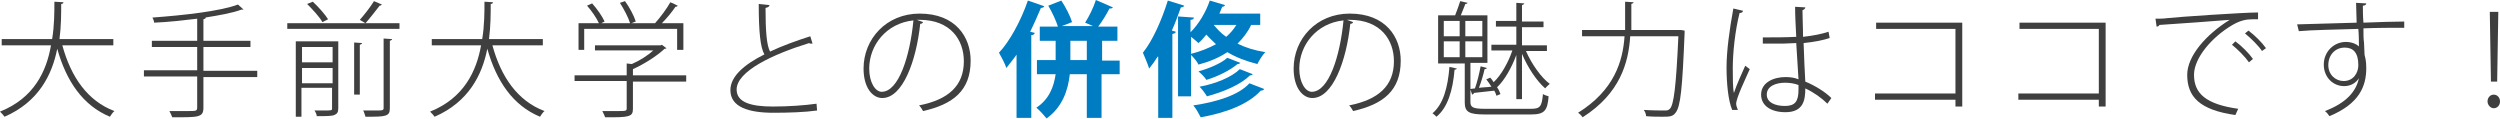
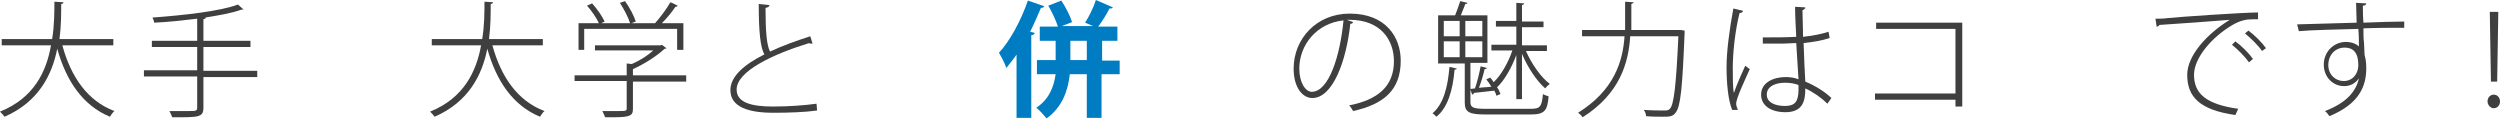
<svg xmlns="http://www.w3.org/2000/svg" version="1.1" id="レイヤー_1" x="0px" y="0px" width="441.2px" height="21px" viewBox="0 0 441.2 21" enable-background="new 0 0 441.2 21" xml:space="preserve">
  <g>
    <g>
      <path fill="#3F3F3F" d="M19.8,8H11c1.5,5.5,4.4,9.8,9.2,11.6c-0.3,0.2-0.6,0.7-0.8,1c-4.8-2-7.7-6.3-9.3-12    c-0.9,4.6-3.3,9.4-9.3,12C0.6,20.3,0.3,20,0,19.7C6,17.3,8.2,12.6,9,8H0.3V6.9h8.9c0.4-2.4,0.4-4.8,0.4-6.6l1.6,0.1    c0,0.2-0.2,0.3-0.4,0.3c0,1.7,0,3.9-0.3,6.2h9.5V8z" />
      <path fill="#3F3F3F" d="M45.4,12.5v1.1h-9.5v5.4c0,1-0.3,1.3-1,1.5c-0.7,0.2-2.1,0.2-4.5,0.2c-0.1-0.3-0.3-0.7-0.5-1.1    c1.2,0,2.2,0,3.1,0c1.7,0,1.8,0,1.8-0.7v-5.4h-9.4v-1.1h9.4V8.3h-8V7.2h8V3.3c-2.5,0.3-5.1,0.6-7.6,0.7c0-0.3-0.2-0.7-0.3-0.9    C32.3,2.7,38.8,2,42,0.8l1,0.9c-0.1,0-0.1,0-0.4,0c-1.6,0.6-3.9,1-6.4,1.4h0.1c0,0.2-0.1,0.2-0.4,0.3v3.8h8.3v1.1h-8.3v4.2H45.4z" />
-       <path fill="#3F3F3F" d="M50.7,4.1h19.8v1H50.7V4.1z M59.2,7.3L59.2,7.3l0.5,0v11.8c0,0.7-0.2,1-0.7,1.2c-0.5,0.2-1.5,0.2-3.1,0.2    c0-0.3-0.2-0.7-0.4-1c0.5,0,1.1,0,1.5,0c1.6,0,1.6,0,1.6-0.4v-3.6h-5.4v5.1h-1V7.3H59.2z M58.7,8.3h-5.4V11h5.4V8.3z M53.3,14.7    h5.4v-2.7h-5.4V14.7z M55.2,0.3c1,0.9,2.2,2.3,2.7,3.1l-1,0.5c-0.5-0.9-1.7-2.2-2.7-3.2L55.2,0.3z M62.5,16.7V7.5l1.4,0.1    c0,0.1-0.1,0.2-0.4,0.3v8.8H62.5z M63.5,3.5c0.8-0.9,1.9-2.3,2.5-3.3l1.4,0.6c-0.1,0.1-0.2,0.2-0.4,0.2c-0.7,0.9-1.7,2.2-2.5,3.1    L63.5,3.5z M68.8,19.1c0,0.8-0.2,1.1-0.8,1.3c-0.6,0.2-1.7,0.2-3.5,0.2c-0.1-0.3-0.2-0.7-0.4-1.1c0.8,0,1.5,0,2,0    c1.5,0,1.6,0,1.6-0.5V6.8l1.5,0.1c0,0.1-0.1,0.2-0.4,0.3V19.1z" />
      <path fill="#3F3F3F" d="M95.7,8h-8.8c1.5,5.5,4.4,9.8,9.2,11.6c-0.3,0.2-0.6,0.7-0.8,1c-4.8-2-7.7-6.3-9.3-12    c-0.9,4.6-3.3,9.4-9.3,12c-0.2-0.3-0.5-0.6-0.8-0.9c6-2.4,8.2-7.2,9-11.7h-8.7V6.9h8.9c0.4-2.4,0.4-4.8,0.4-6.6L87,0.4    c0,0.2-0.2,0.3-0.4,0.3c0,1.7,0,3.9-0.3,6.2h9.5V8z" />
      <path fill="#3F3F3F" d="M121.1,13.4v1h-9.4v4.8c0,0.8-0.2,1.1-0.9,1.3c-0.7,0.2-1.9,0.2-4,0.2c-0.1-0.3-0.3-0.7-0.5-1.1    c0.9,0,1.8,0,2.4,0c1.8,0,1.9,0,1.9-0.5v-4.8h-9.2v-1h9.2v-2.1l0.9,0.1c1.4-0.6,2.8-1.5,3.8-2.4H105V8h11.6l0.2-0.1l0.8,0.6    c0,0.1-0.2,0.1-0.3,0.1c-1.4,1.3-3.6,2.7-5.6,3.6v1.1H121.1z M103.1,5.1v3.7h-1V4.1h3.6c-0.4-0.9-1.3-2.2-2.1-3.1l0.9-0.4    c0.9,1,1.8,2.3,2.2,3.2l-0.6,0.3h5.1c-0.3-1-1.1-2.5-1.8-3.6l0.9-0.3c0.8,1.1,1.6,2.6,1.9,3.6l-0.8,0.3h4.2c0.9-1,2.1-2.6,2.7-3.7    c0.8,0.3,1,0.5,1.3,0.6c0,0.1-0.2,0.2-0.4,0.2c-0.6,0.9-1.5,2-2.4,2.9h3.8v4.7h-1.1V5.1H103.1z" />
      <path fill="#3F3F3F" d="M143.4,7.7c0,0-0.1,0-0.2,0c-0.2,0-0.3,0-0.4-0.1c-6.5,2-12.8,5-12.8,8.2c0,2.3,2.6,3,6.4,3    c2.7,0,5.6-0.2,7.7-0.5l0.1,1.2c-2.1,0.3-5,0.4-7.7,0.4c-4.4,0-7.6-1-7.6-4c0-2.4,2.4-4.5,6-6.3c-0.7-1.2-1-3.9-1-8.9l1.9,0.2    c0,0.2-0.2,0.4-0.7,0.5c0,4.1,0.2,6.6,0.8,7.7c2.1-1,4.6-1.9,7.1-2.7L143.4,7.7z" />
-       <path fill="#3F3F3F" d="M162.9,3.9c-0.1,0.2-0.2,0.3-0.5,0.3c-0.7,6.6-3.1,13.1-6.7,13.1c-1.7,0-3.3-1.8-3.3-5.2    c0-5.2,4-9.7,9.9-9.7c6.4,0,9,4.2,9,8.3c0,5.3-3.1,7.7-8.4,8.9c-0.1-0.2-0.4-0.7-0.7-1c5.1-1,7.9-3.4,7.9-7.8    c0-3.7-2.3-7.3-7.8-7.3c-0.2,0-0.4,0-0.5,0L162.9,3.9z M161.2,3.6c-4.8,0.5-7.8,4.4-7.8,8.5c0,2.5,1.1,4.1,2.2,4.1    C158.6,16.2,160.6,9.9,161.2,3.6z" />
      <path fill="#007CC2" d="M179.5,9.5c-0.6,0.9-1.3,1.7-1.9,2.5c-0.2-0.7-0.9-2-1.3-2.7c1.9-2,3.9-5.7,5.1-9.2l2.9,1    c-0.1,0.2-0.3,0.3-0.6,0.3c-0.6,1.4-1.2,2.8-1.9,4.2l0.8,0.2c0,0.2-0.2,0.4-0.6,0.4v14.6h-2.6V9.5z M197.6,10.6v2.5h-3.2v7.7h-2.6    v-7.7h-3c-0.3,2.8-1.3,5.8-4.1,7.8c-0.4-0.5-1.2-1.4-1.8-1.9c2.3-1.5,3.1-3.8,3.4-5.9H183v-2.5h3.3V7.2h-2.8V4.7h3.2    c-0.3-1-1-2.5-1.7-3.7l2.3-0.9c0.8,1.2,1.6,2.8,1.9,3.8l-1.8,0.7h5.5L191.5,4c0.7-1.1,1.5-2.7,1.9-4l3,1.3    c-0.1,0.2-0.3,0.2-0.6,0.2c-0.5,1-1.3,2.3-2,3.2h3.4v2.5h-2.7v3.5H197.6z M188.9,10.6h2.9V7.2h-2.9V10.6z" />
-       <path fill="#007CC2" d="M204.3,10c-0.5,0.8-1,1.5-1.5,2.1c-0.2-0.7-0.8-2.1-1.1-2.8c1.7-2.1,3.3-5.7,4.4-9.2l2.9,0.9    c-0.1,0.2-0.3,0.3-0.6,0.3c-0.5,1.4-1,2.8-1.6,4.1l0.7,0.2c0,0.2-0.2,0.3-0.6,0.4v14.8h-2.5V10z M222.5,4.4h-1.7    c-0.6,1.3-1.5,2.4-2.4,3.3c1.4,0.7,3,1.2,4.9,1.5c-0.5,0.5-1.1,1.5-1.4,2.1c-2-0.5-3.8-1.2-5.3-2.1c-1.5,1-3.2,1.7-5.1,2.2    c-0.2-0.5-0.8-1.2-1.3-1.7v7.3h-2.3V2.9l2.8,0.2c0,0.2-0.2,0.4-0.6,0.4v2.2c1.4-1.4,2.7-3.5,3.4-5.6l2.7,0.8    c-0.1,0.2-0.3,0.3-0.5,0.3c-0.2,0.4-0.3,0.8-0.5,1.2h7.2V4.4z M210.2,9.5c1.6-0.4,3.1-1,4.4-1.7c-0.6-0.6-1.2-1.1-1.7-1.7    c-0.4,0.5-0.9,1.1-1.4,1.5c-0.3-0.3-0.8-0.7-1.3-1.1V9.5z M223.1,15.7c-0.1,0.2-0.3,0.3-0.6,0.3c-2.2,2.4-6.1,3.9-10.6,4.7    c-0.3-0.6-0.8-1.5-1.3-2.1c4.1-0.6,8-1.8,9.9-3.9L223.1,15.7z M218.9,11.1c-0.1,0.1-0.2,0.2-0.5,0.2c-1.3,1.1-3.5,2.2-5.5,2.8    c-0.3-0.5-0.9-1.1-1.4-1.5c1.8-0.5,4-1.4,5.1-2.4L218.9,11.1z M221.1,13.1c-0.1,0.1-0.2,0.2-0.5,0.2c-1.6,1.6-4.6,2.9-7.6,3.7    c-0.3-0.5-0.8-1.2-1.3-1.7c2.8-0.5,5.7-1.7,7.1-3.1L221.1,13.1z M214.2,4.4c0.6,0.7,1.3,1.5,2.2,2.1c0.7-0.6,1.3-1.3,1.8-2.1    H214.2z" />
      <path fill="#3F3F3F" d="M238.8,3.9c-0.1,0.2-0.2,0.3-0.5,0.3c-0.7,6.6-3.1,13.1-6.7,13.1c-1.7,0-3.3-1.8-3.3-5.2    c0-5.2,4-9.7,9.9-9.7c6.4,0,9,4.2,9,8.3c0,5.3-3.1,7.7-8.4,8.9c-0.1-0.2-0.4-0.7-0.7-1c5.1-1,7.9-3.4,7.9-7.8    c0-3.7-2.3-7.3-7.8-7.3c-0.2,0-0.4,0-0.5,0L238.8,3.9z M237.1,3.6c-4.8,0.5-7.8,4.4-7.8,8.5c0,2.5,1.1,4.1,2.2,4.1    C234.5,16.2,236.5,9.9,237.1,3.6z" />
      <path fill="#3F3F3F" d="M257.1,12.1c0,0.1-0.2,0.2-0.4,0.2c-0.3,3.6-1.2,6.7-3.2,8.3c-0.2-0.2-0.5-0.5-0.7-0.6    c1.9-1.6,2.7-4.5,3-8.2L257.1,12.1z M259.5,18c0,0.9,0.4,1.2,2.5,1.2h8.2c1.6,0,1.9-0.4,2.1-2.6c0.3,0.2,0.7,0.3,1,0.4    c-0.2,2.5-0.7,3.2-3.1,3.2h-8.1c-2.8,0-3.6-0.4-3.6-2.1v-6.9h-4.7V2.7h3c0.3-0.8,0.7-1.8,0.9-2.5l1.3,0.3c0,0.1-0.2,0.2-0.4,0.2    c-0.2,0.5-0.5,1.3-0.8,2h4.7v8.4h-3v4.6l0.8-0.1c0.4-1.1,0.8-2.8,1-3.9l1.1,0.3c0,0.1-0.2,0.2-0.4,0.2c-0.2,0.9-0.6,2.3-1,3.3    c0.7-0.1,1.5-0.1,2.2-0.2c-0.3-0.5-0.6-0.9-0.9-1.3l0.7-0.3c0.2,0.2,0.4,0.5,0.6,0.8c1.3-1.2,2.6-3.5,3.3-5.6h-3.7v-1h4.4V4.7H264    v-1h3.6V0.5l1.4,0.1c0,0.1-0.1,0.2-0.4,0.3v2.9h3.8v1h-3.8v3.2h4.4v1h-3.7c1,2.3,2.7,4.7,4.2,5.8c-0.2,0.2-0.6,0.5-0.8,0.8    c-1.5-1.3-3.1-3.7-4.1-6.1v8h-1V9.7c-0.8,2.2-2.1,4.5-3.4,5.7c0.3,0.4,0.5,0.9,0.6,1.2l-0.7,0.3c-0.1-0.3-0.2-0.6-0.4-0.9    l-3.6,0.4c0,0.2-0.1,0.2-0.3,0.3l-0.3-0.9V18z M254.8,3.7v2.7h2.8V3.7H254.8z M254.8,7.3v2.8h2.8V7.3H254.8z M261.6,6.4V3.7h-3    v2.7H261.6z M261.6,10.1V7.3h-3v2.8H261.6z" />
      <path fill="#3F3F3F" d="M296.2,5.3c0.2,0,0.3,0,0.5,0l0.6,0.1c0,0.1,0,0.2,0,0.4c-0.4,9.8-0.7,13-1.6,14.1    c-0.5,0.7-1.1,0.7-2.4,0.7c-0.8,0-1.8,0-2.8-0.1c0-0.4-0.2-0.8-0.4-1.1c1.6,0.1,3.1,0.1,3.6,0.1c0.5,0,0.7,0,1-0.3    c0.7-0.7,1.1-4,1.5-12.8h-8.5c-0.3,4.7-1.8,10.1-8.4,14.3c-0.2-0.3-0.5-0.6-0.8-0.8c6.4-4,7.9-9.1,8.2-13.5h-7.5V5.3h7.6    c0-0.5,0-1,0-1.5V0.3l1.5,0.1c0,0.1-0.1,0.2-0.4,0.3v3.1c0,0.5,0,1,0,1.5H296.2z" />
      <path fill="#3F3F3F" d="M305.7,19.4c-0.7-1.6-1-4.7-1-7.5c0-2.8,0.5-6.6,1.2-10.4l1.7,0.4c0,0.2-0.2,0.4-0.6,0.4    c-0.8,3.1-1.2,7.1-1.2,9.7c0,1.8,0,3.5,0.2,4.4c0.5-1.5,1.5-3.7,2-4.8l0.8,0.6c-0.7,1.6-2.4,5.1-2.4,6.1c0,0.3,0.1,0.6,0.3,1.1    L305.7,19.4z M311.2,6.6c1.9,0,3.9,0,5.8-0.1c-0.1-2-0.2-3.7-0.2-5.3l1.8,0.1c0,0.2-0.2,0.4-0.5,0.5c0,1.4,0.1,2.9,0.1,4.7    c1.8-0.2,3.3-0.5,4.5-0.9l0.2,1.1c-1.1,0.4-2.7,0.7-4.6,0.9c0.1,2.6,0.2,5.4,0.3,6.8c1.7,0.7,3.5,1.8,4.6,2.9l-0.7,1    c-1-1-2.4-2-3.9-2.7c0,2-0.3,4.2-3.5,4.2c-2.5,0-4.3-1.1-4.3-3.1c0-2.2,2.3-3.1,4.3-3.1c0.8,0,1.6,0.1,2.3,0.4L317,7.6    c-0.7,0-1.7,0.1-2.4,0.1h-3.5V6.6z M317.4,15c-0.8-0.3-1.6-0.4-2.4-0.4c-1.4,0-3.2,0.5-3.2,2.1c0,1.4,1.5,2,3.2,2    c1.8,0,2.4-0.8,2.4-2.9C317.4,15.7,317.4,15.2,317.4,15z" />
      <path fill="#3F3F3F" d="M346.3,4v14.8h-1.2v-1.2h-14.2v-1.1h14.2V5.1h-14V4H346.3z" />
-       <path fill="#3F3F3F" d="M371.6,4v14.8h-1.2v-1.2h-14.2v-1.1h14.2V5.1h-14V4H371.6z" />
-       <path fill="#3F3F3F" d="M380.4,3.3c0.7,0,1.4,0,2.1-0.1c1.7-0.2,13.4-1,16-1l0,1.2c-0.3,0-0.6,0-0.9,0c-1.2,0-2.2,0.2-3.6,1    c-3.6,2.1-6.8,5.8-6.8,8.8c0,3.3,2.1,5.2,7.8,6l-0.5,1.1c-6.3-0.9-8.5-3.2-8.5-7.1c0-3.3,3.3-7.1,7.5-9.7    c-2.3,0.2-9.3,0.7-12.4,0.9c-0.1,0.2-0.3,0.3-0.5,0.3L380.4,3.3z M394.5,7.3c1.1,0.8,2.4,2.1,3.1,3.1l-0.7,0.6c-0.7-1-2-2.3-3-3.1    L394.5,7.3z M396.8,5.4c1.1,0.8,2.4,2.1,3.1,3.1L399.2,9c-0.6-0.9-1.9-2.2-3-3.1L396.8,5.4z" />
+       <path fill="#3F3F3F" d="M380.4,3.3c0.7,0,1.4,0,2.1-0.1c1.7-0.2,13.4-1,16-1l0,1.2c-0.3,0-0.6,0-0.9,0c-1.2,0-2.2,0.2-3.6,1    c-3.6,2.1-6.8,5.8-6.8,8.8c0,3.3,2.1,5.2,7.8,6l-0.5,1.1c-6.3-0.9-8.5-3.2-8.5-7.1c0-3.3,3.3-7.1,7.5-9.7    c-2.3,0.2-9.3,0.7-12.4,0.9c-0.1,0.2-0.3,0.3-0.5,0.3L380.4,3.3z M394.5,7.3c1.1,0.8,2.4,2.1,3.1,3.1l-0.7,0.6c-0.7-1-2-2.3-3-3.1    z M396.8,5.4c1.1,0.8,2.4,2.1,3.1,3.1L399.2,9c-0.6-0.9-1.9-2.2-3-3.1L396.8,5.4z" />
      <path fill="#3F3F3F" d="M405.4,4.3c2.9-0.1,7.8-0.2,10.5-0.3c0-0.6-0.1-3.2-0.1-3.5l1.8,0.1c0,0.2-0.2,0.4-0.6,0.4    c0,0.7,0,1.9,0.1,3c2.6-0.1,5.4-0.2,7.2-0.2v1.1c-2,0-4.6,0-7.2,0.1c0,1,0,1.9,0.1,2.5c0,0.7,0.1,1.5,0.1,2.2    c0.1,0.4,0.3,1,0.3,2.3c0,3.2-1.2,6.3-6.5,8.5c-0.2-0.3-0.5-0.7-0.8-0.9c3.7-1.4,5.5-3.4,6-5.8h0c-0.5,0.8-1.4,1.4-2.6,1.4    c-2,0-3.6-1.6-3.6-3.8c0-2.3,1.8-4,3.9-4c0.9,0,1.8,0.3,2.3,0.8c0-0.1,0-0.2,0-0.3c0-0.5,0-1.7-0.1-2.8c-3.4,0.1-8.5,0.2-10.5,0.4    L405.4,4.3z M416.2,11.5c0-2.2-0.9-3.1-2.4-3.1c-1.7,0-2.9,1.3-2.9,3.1c0,1.7,1.3,2.8,2.7,2.8C415.3,14.3,416.2,12.9,416.2,11.5z" />
      <path fill="#3F3F3F" d="M439,17.9c0-0.7,0.5-1.2,1.1-1.2c0.6,0,1.1,0.5,1.1,1.2s-0.5,1.2-1.1,1.2C439.5,19.1,439,18.5,439,17.9z     M439.6,14.4l-0.2-12.3h1.5l-0.2,12.3H439.6z" />
    </g>
  </g>
</svg>